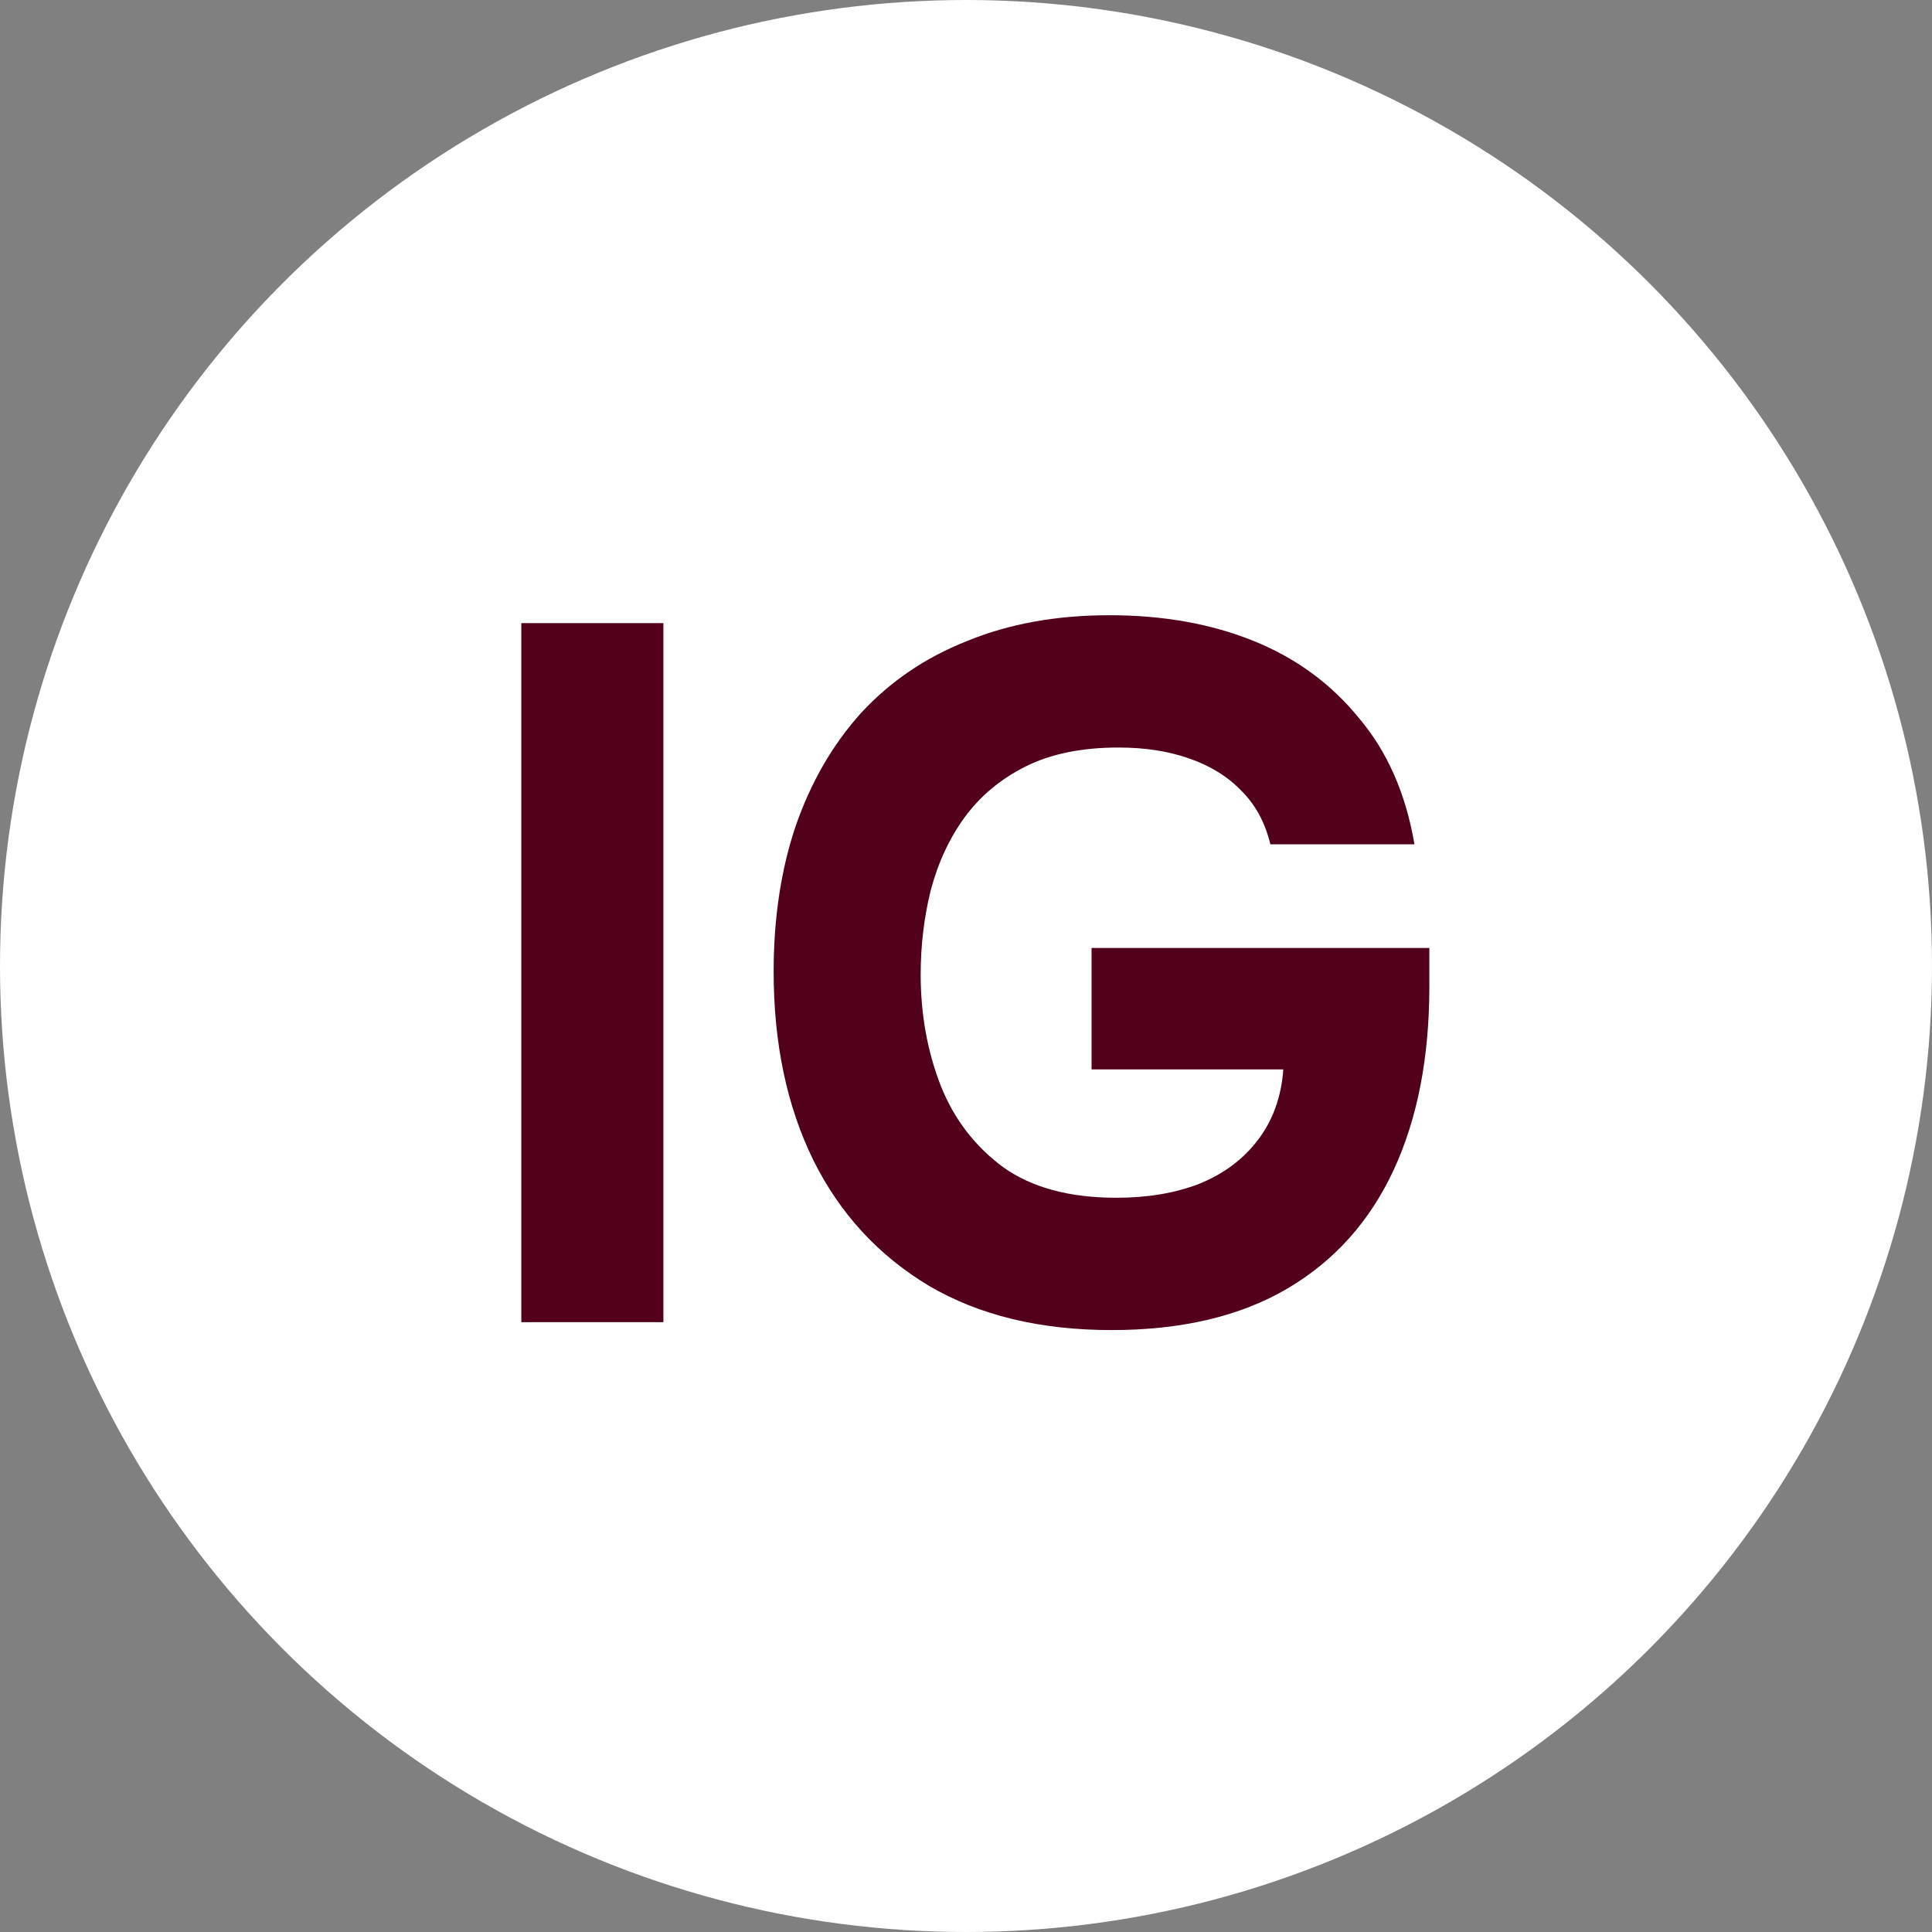
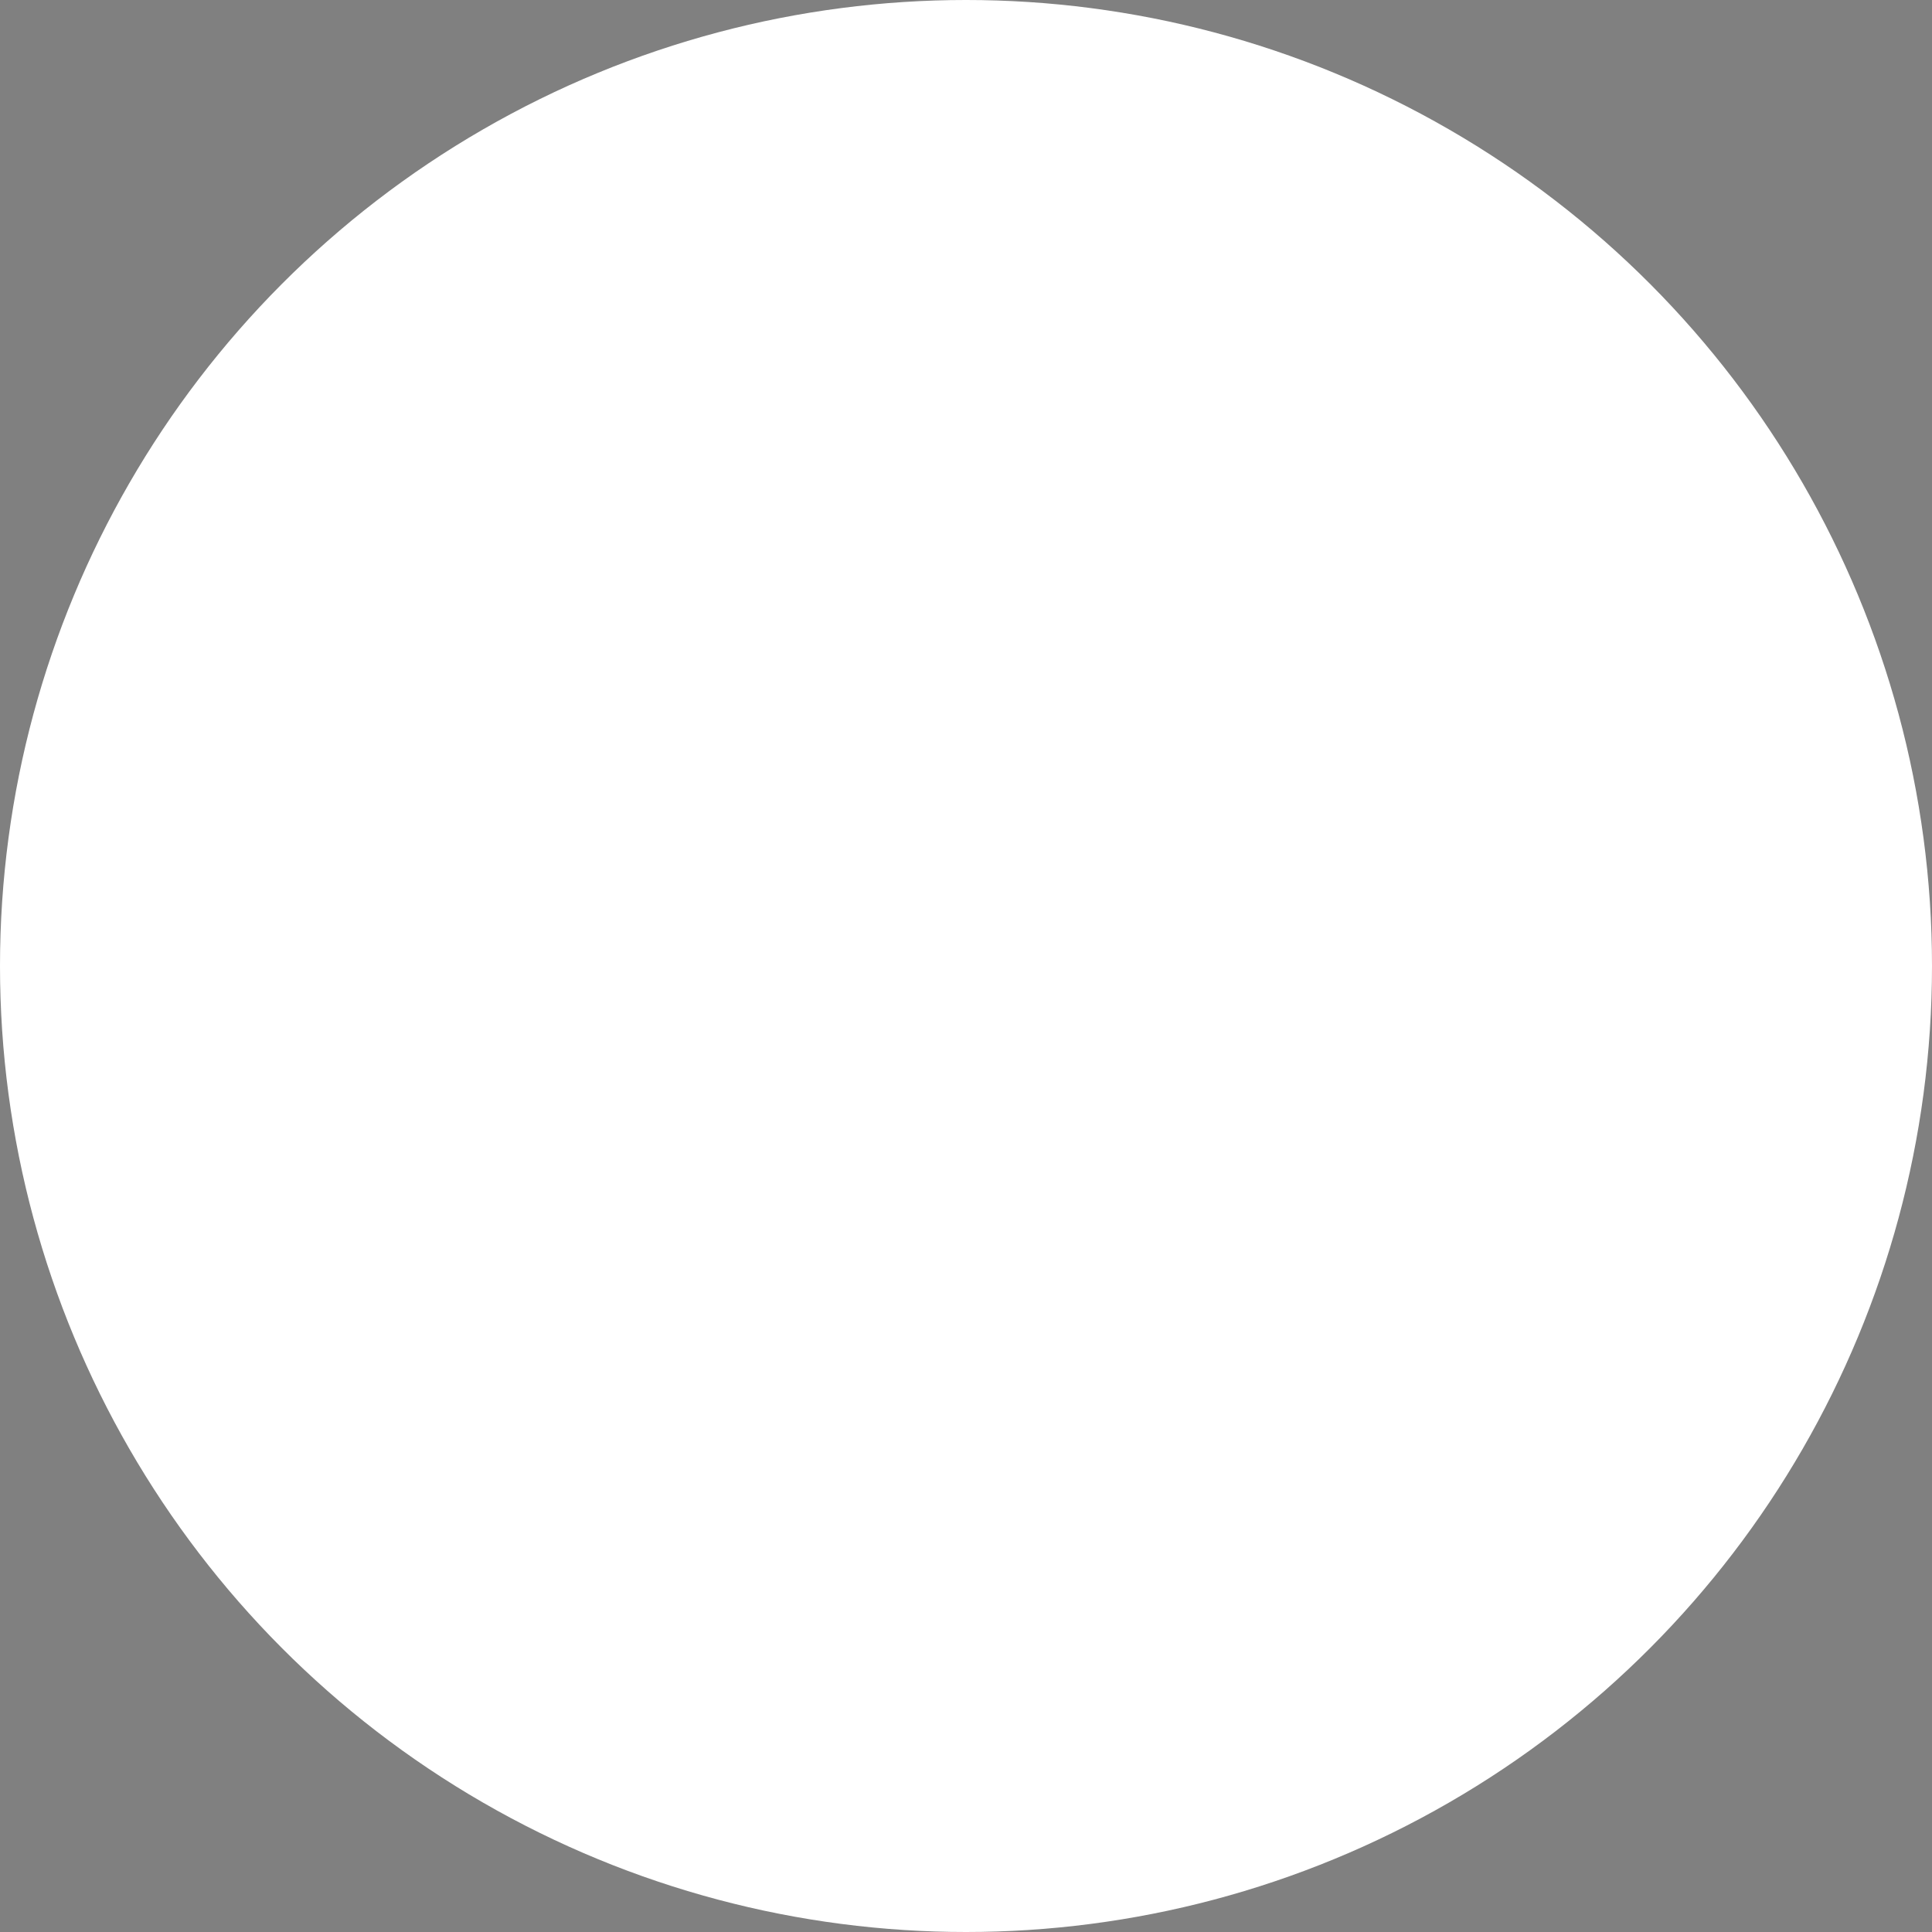
<svg xmlns="http://www.w3.org/2000/svg" width="100" height="100" viewBox="0 0 100 100" fill="none">
  <rect x="0" y="0" width="100" height="100" fill="#808080" stroke="none" />
  <circle cx="50" cy="50" r="50" fill="white" />
-   <path d="M26.983 68.435V32.253H34.337V68.435H26.983Z" fill="#53001A" />
-   <path d="M57.528 68.844C53.825 68.844 50.671 68.077 48.066 66.544C45.46 64.977 43.472 62.814 42.1 60.054C40.729 57.26 40.044 54.007 40.044 50.293C40.044 47.533 40.421 45.029 41.175 42.781C41.963 40.498 43.095 38.539 44.569 36.903C46.077 35.268 47.911 34.025 50.071 33.173C52.231 32.287 54.682 31.844 57.425 31.844C60.202 31.844 62.687 32.287 64.881 33.173C67.075 34.059 68.892 35.387 70.332 37.159C71.806 38.897 72.766 41.077 73.212 43.7H65.755C65.481 42.576 64.984 41.656 64.264 40.941C63.544 40.191 62.636 39.629 61.539 39.254C60.476 38.879 59.259 38.692 57.888 38.692C56.002 38.692 54.408 39.016 53.105 39.663C51.803 40.31 50.74 41.196 49.917 42.321C49.128 43.411 48.546 44.671 48.169 46.102C47.826 47.499 47.654 48.947 47.654 50.446C47.654 52.49 47.997 54.398 48.683 56.17C49.368 57.907 50.448 59.321 51.922 60.412C53.397 61.468 55.351 61.996 57.785 61.996C59.396 61.996 60.819 61.757 62.053 61.281C63.322 60.769 64.333 60.02 65.087 59.032C65.876 58.01 66.321 56.783 66.424 55.352H56.499V49.066H73.983V51.059C73.983 54.739 73.366 57.907 72.132 60.565C70.898 63.222 69.064 65.267 66.63 66.698C64.196 68.129 61.162 68.844 57.528 68.844Z" fill="#53001A" />
+   <path d="M26.983 68.435V32.253H34.337H26.983Z" fill="#53001A" />
</svg>